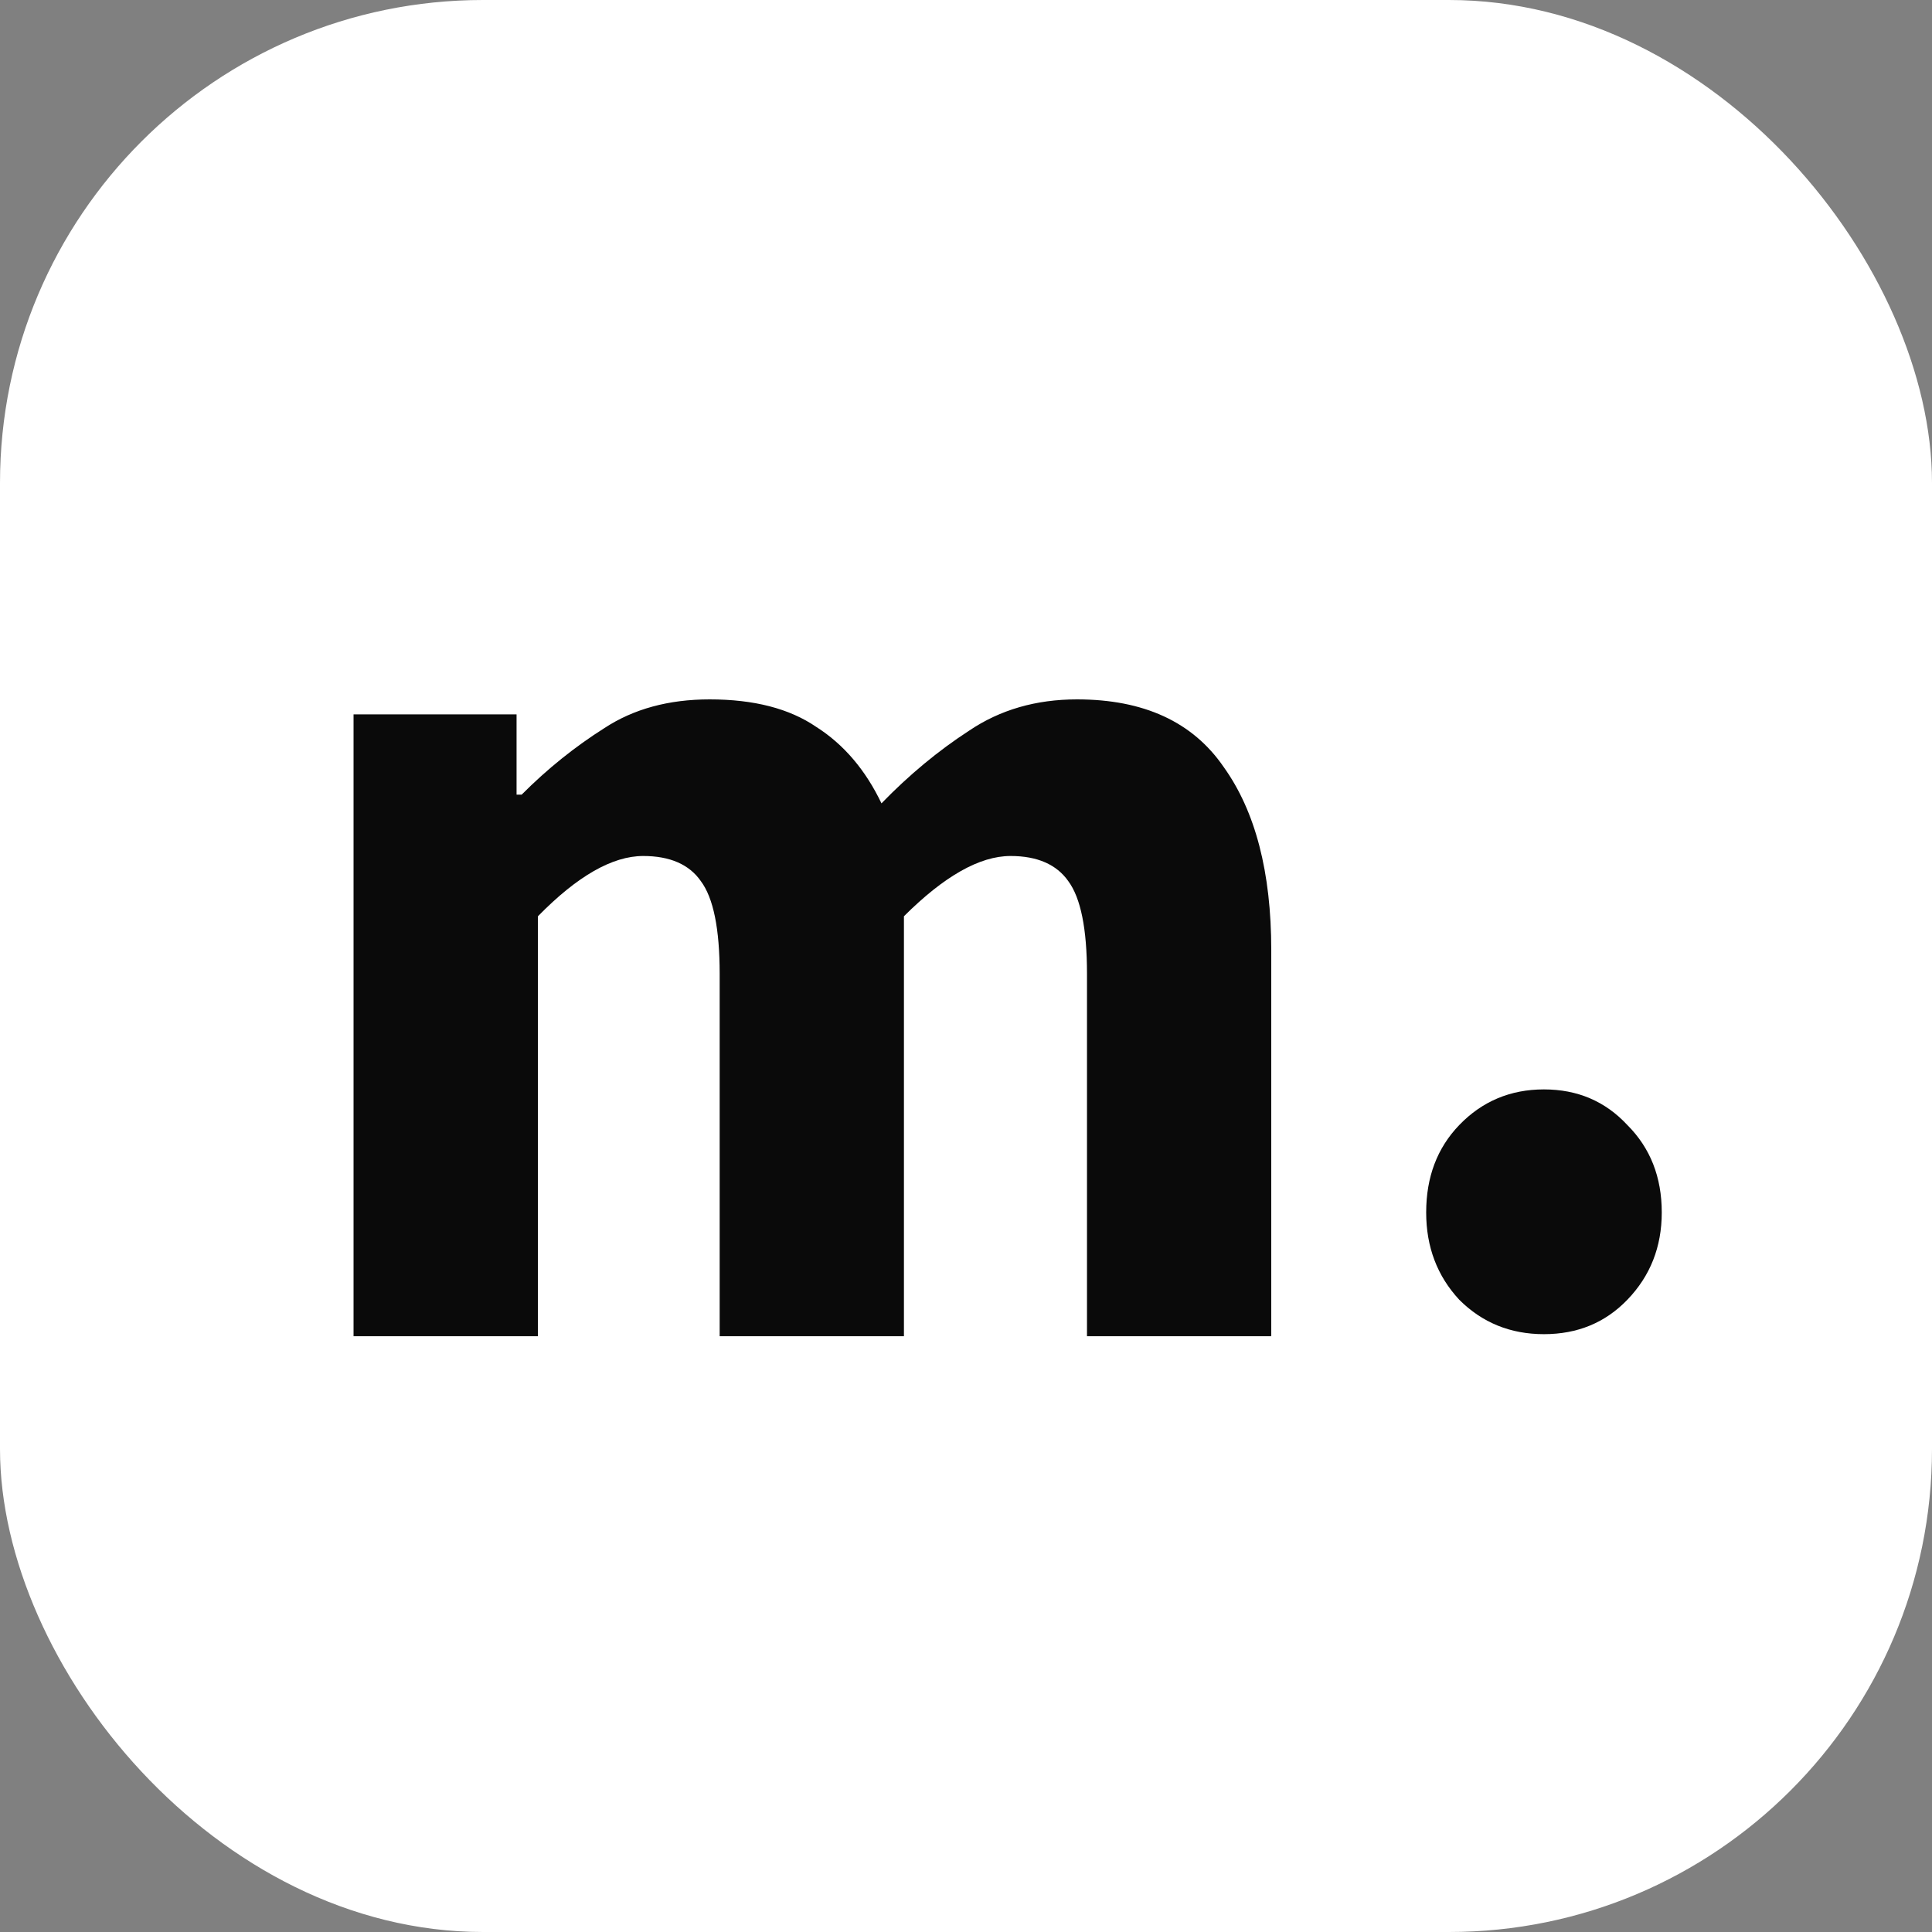
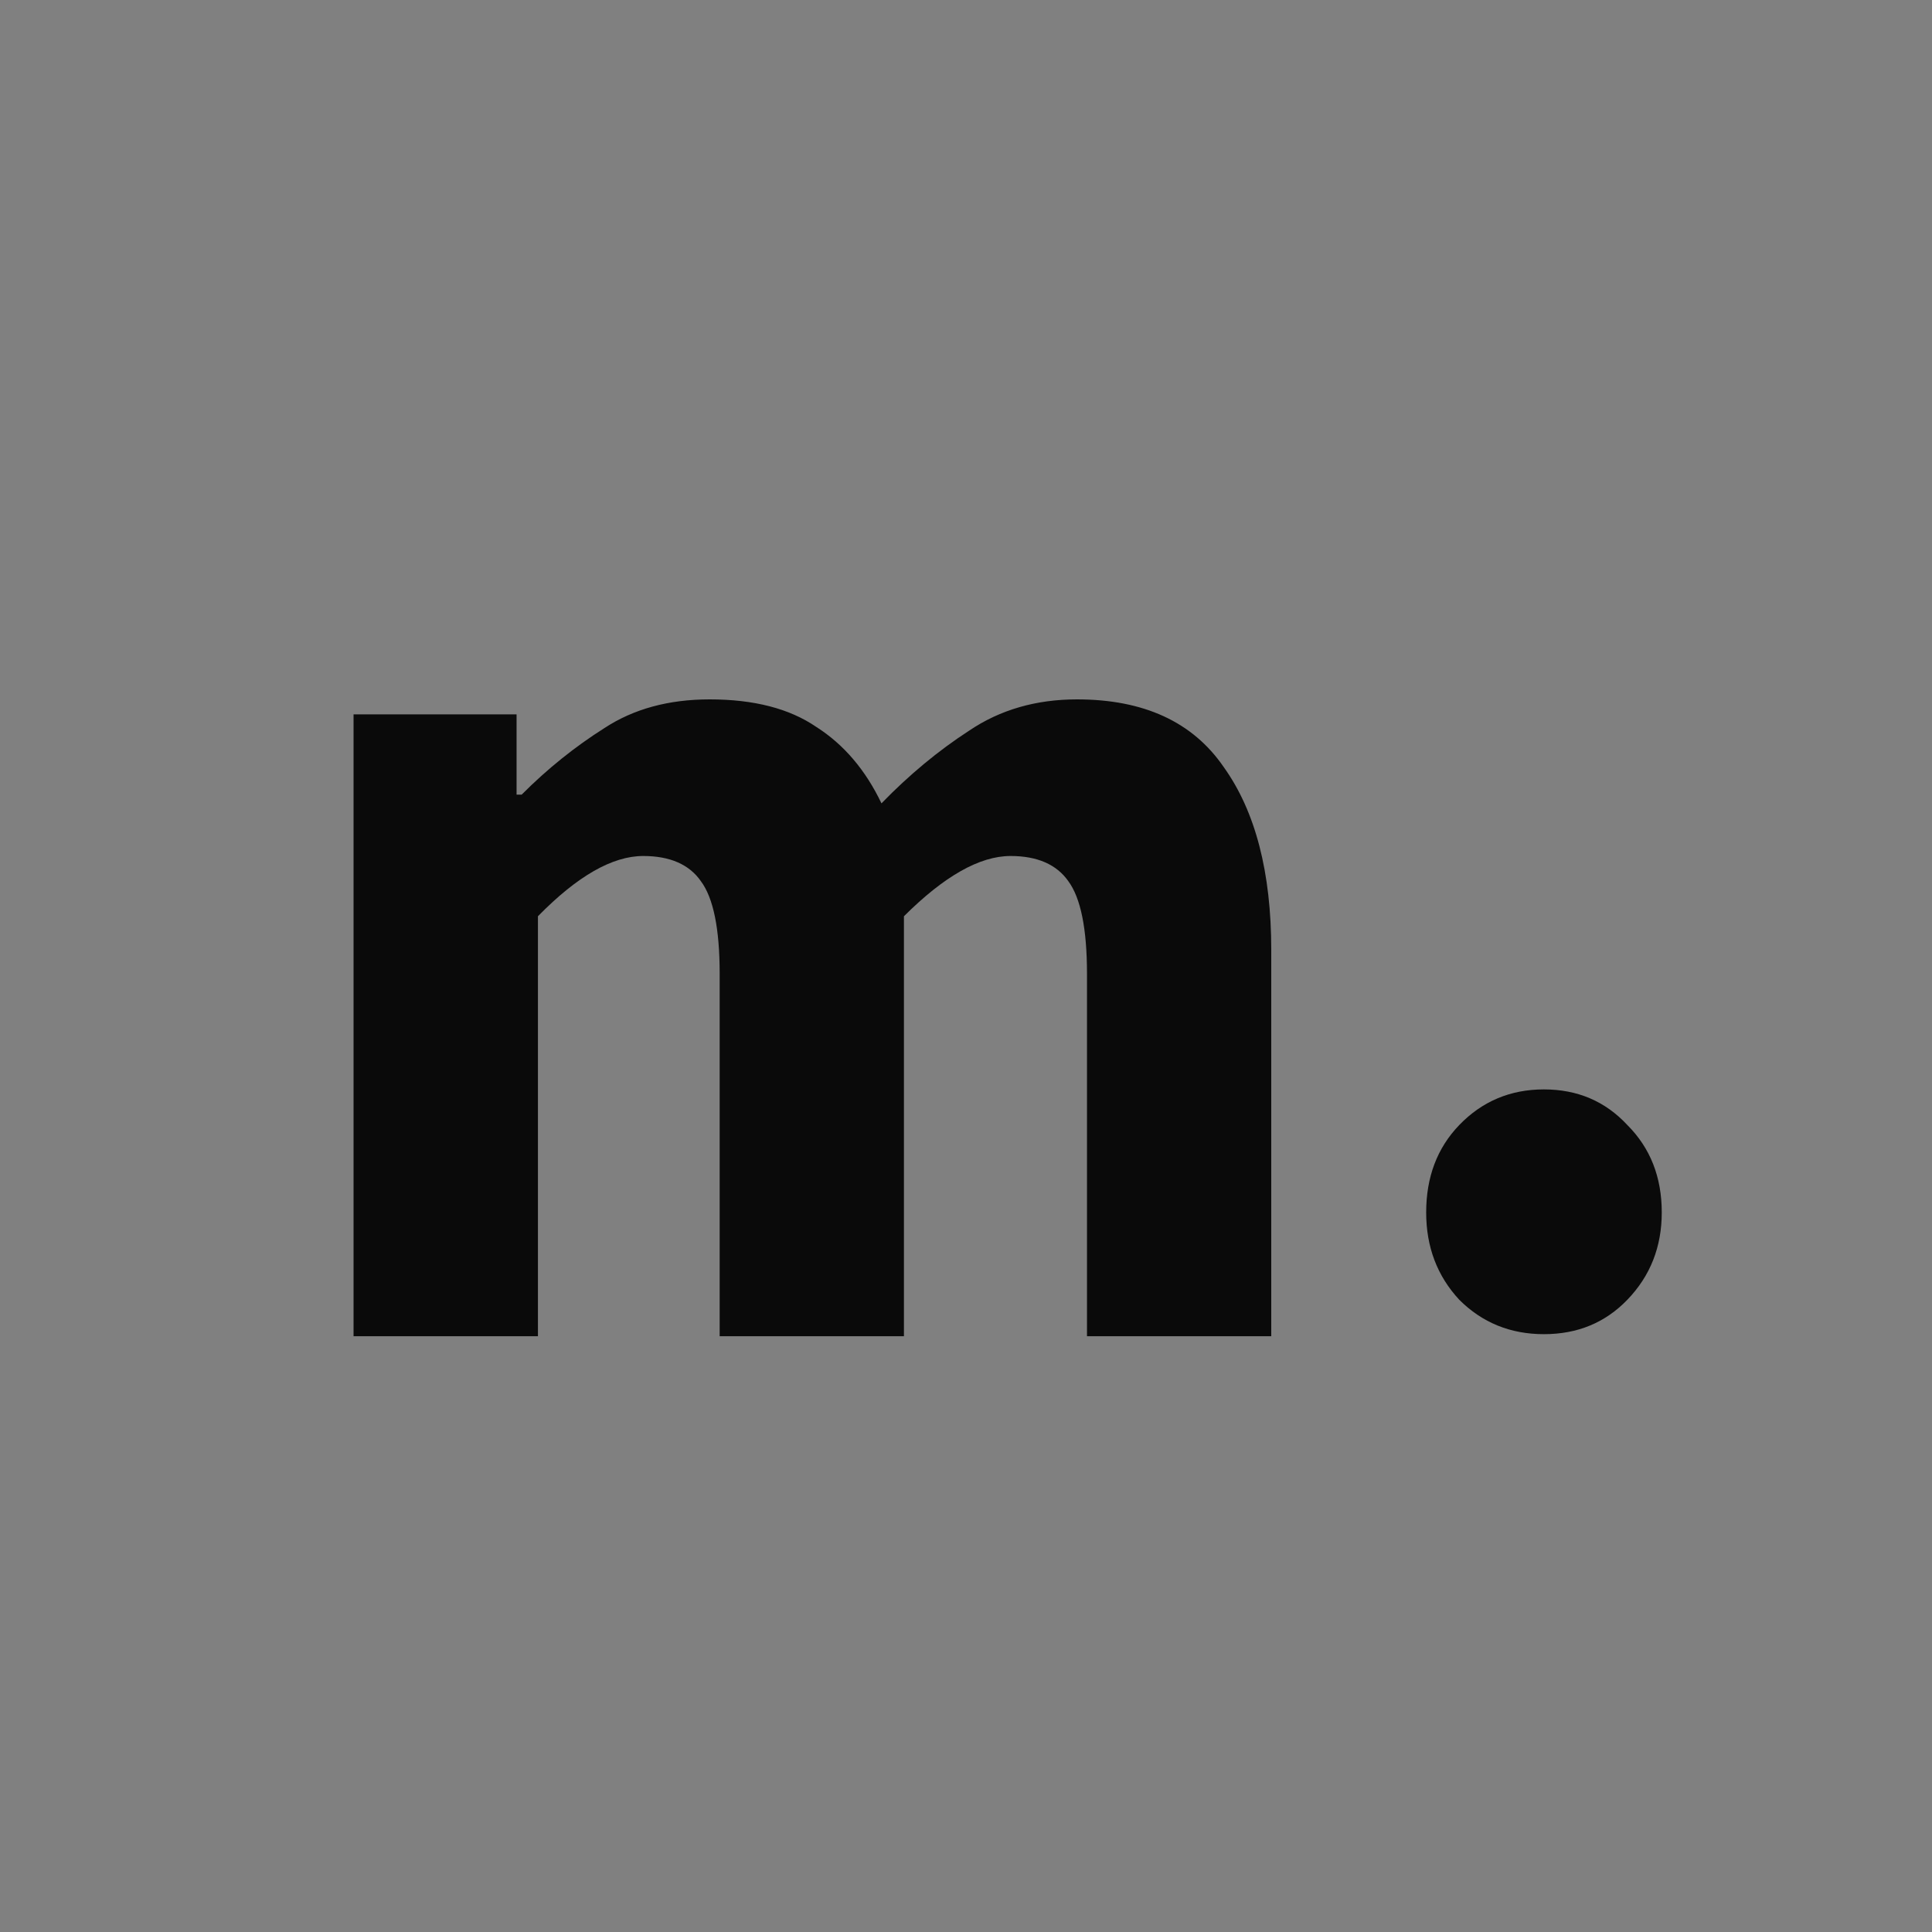
<svg xmlns="http://www.w3.org/2000/svg" width="16" height="16" viewBox="0 0 16 16" fill="none">
  <rect x="0" y="0" width="16" height="16" fill="#808080" stroke="none" />
-   <rect width="16" height="16" rx="4" fill="white" />
  <path d="M2.928 11.066V5.916H4.278V6.581H4.32C4.534 6.366 4.763 6.183 5.005 6.03C5.247 5.871 5.538 5.792 5.877 5.792C6.244 5.792 6.538 5.868 6.76 6.02C6.988 6.165 7.168 6.377 7.3 6.653C7.528 6.418 7.77 6.217 8.026 6.051C8.282 5.878 8.58 5.792 8.919 5.792C9.473 5.792 9.878 5.979 10.134 6.352C10.397 6.719 10.528 7.224 10.528 7.868V11.066H9.002V8.065C9.002 7.692 8.95 7.436 8.847 7.297C8.75 7.159 8.59 7.089 8.369 7.089C8.113 7.089 7.819 7.256 7.486 7.588V11.066H5.96V8.065C5.96 7.692 5.908 7.436 5.804 7.297C5.708 7.159 5.548 7.089 5.327 7.089C5.071 7.089 4.78 7.256 4.455 7.588V11.066H2.928Z" fill="#0A0A0A" />
  <path d="M12.786 11.049C12.509 11.049 12.275 10.954 12.085 10.764C11.902 10.567 11.811 10.326 11.811 10.041C11.811 9.748 11.902 9.507 12.085 9.317C12.275 9.12 12.509 9.022 12.786 9.022C13.064 9.022 13.294 9.12 13.477 9.317C13.667 9.507 13.762 9.748 13.762 10.041C13.762 10.326 13.667 10.567 13.477 10.764C13.294 10.954 13.064 11.049 12.786 11.049Z" fill="#0A0A0A" />
</svg>